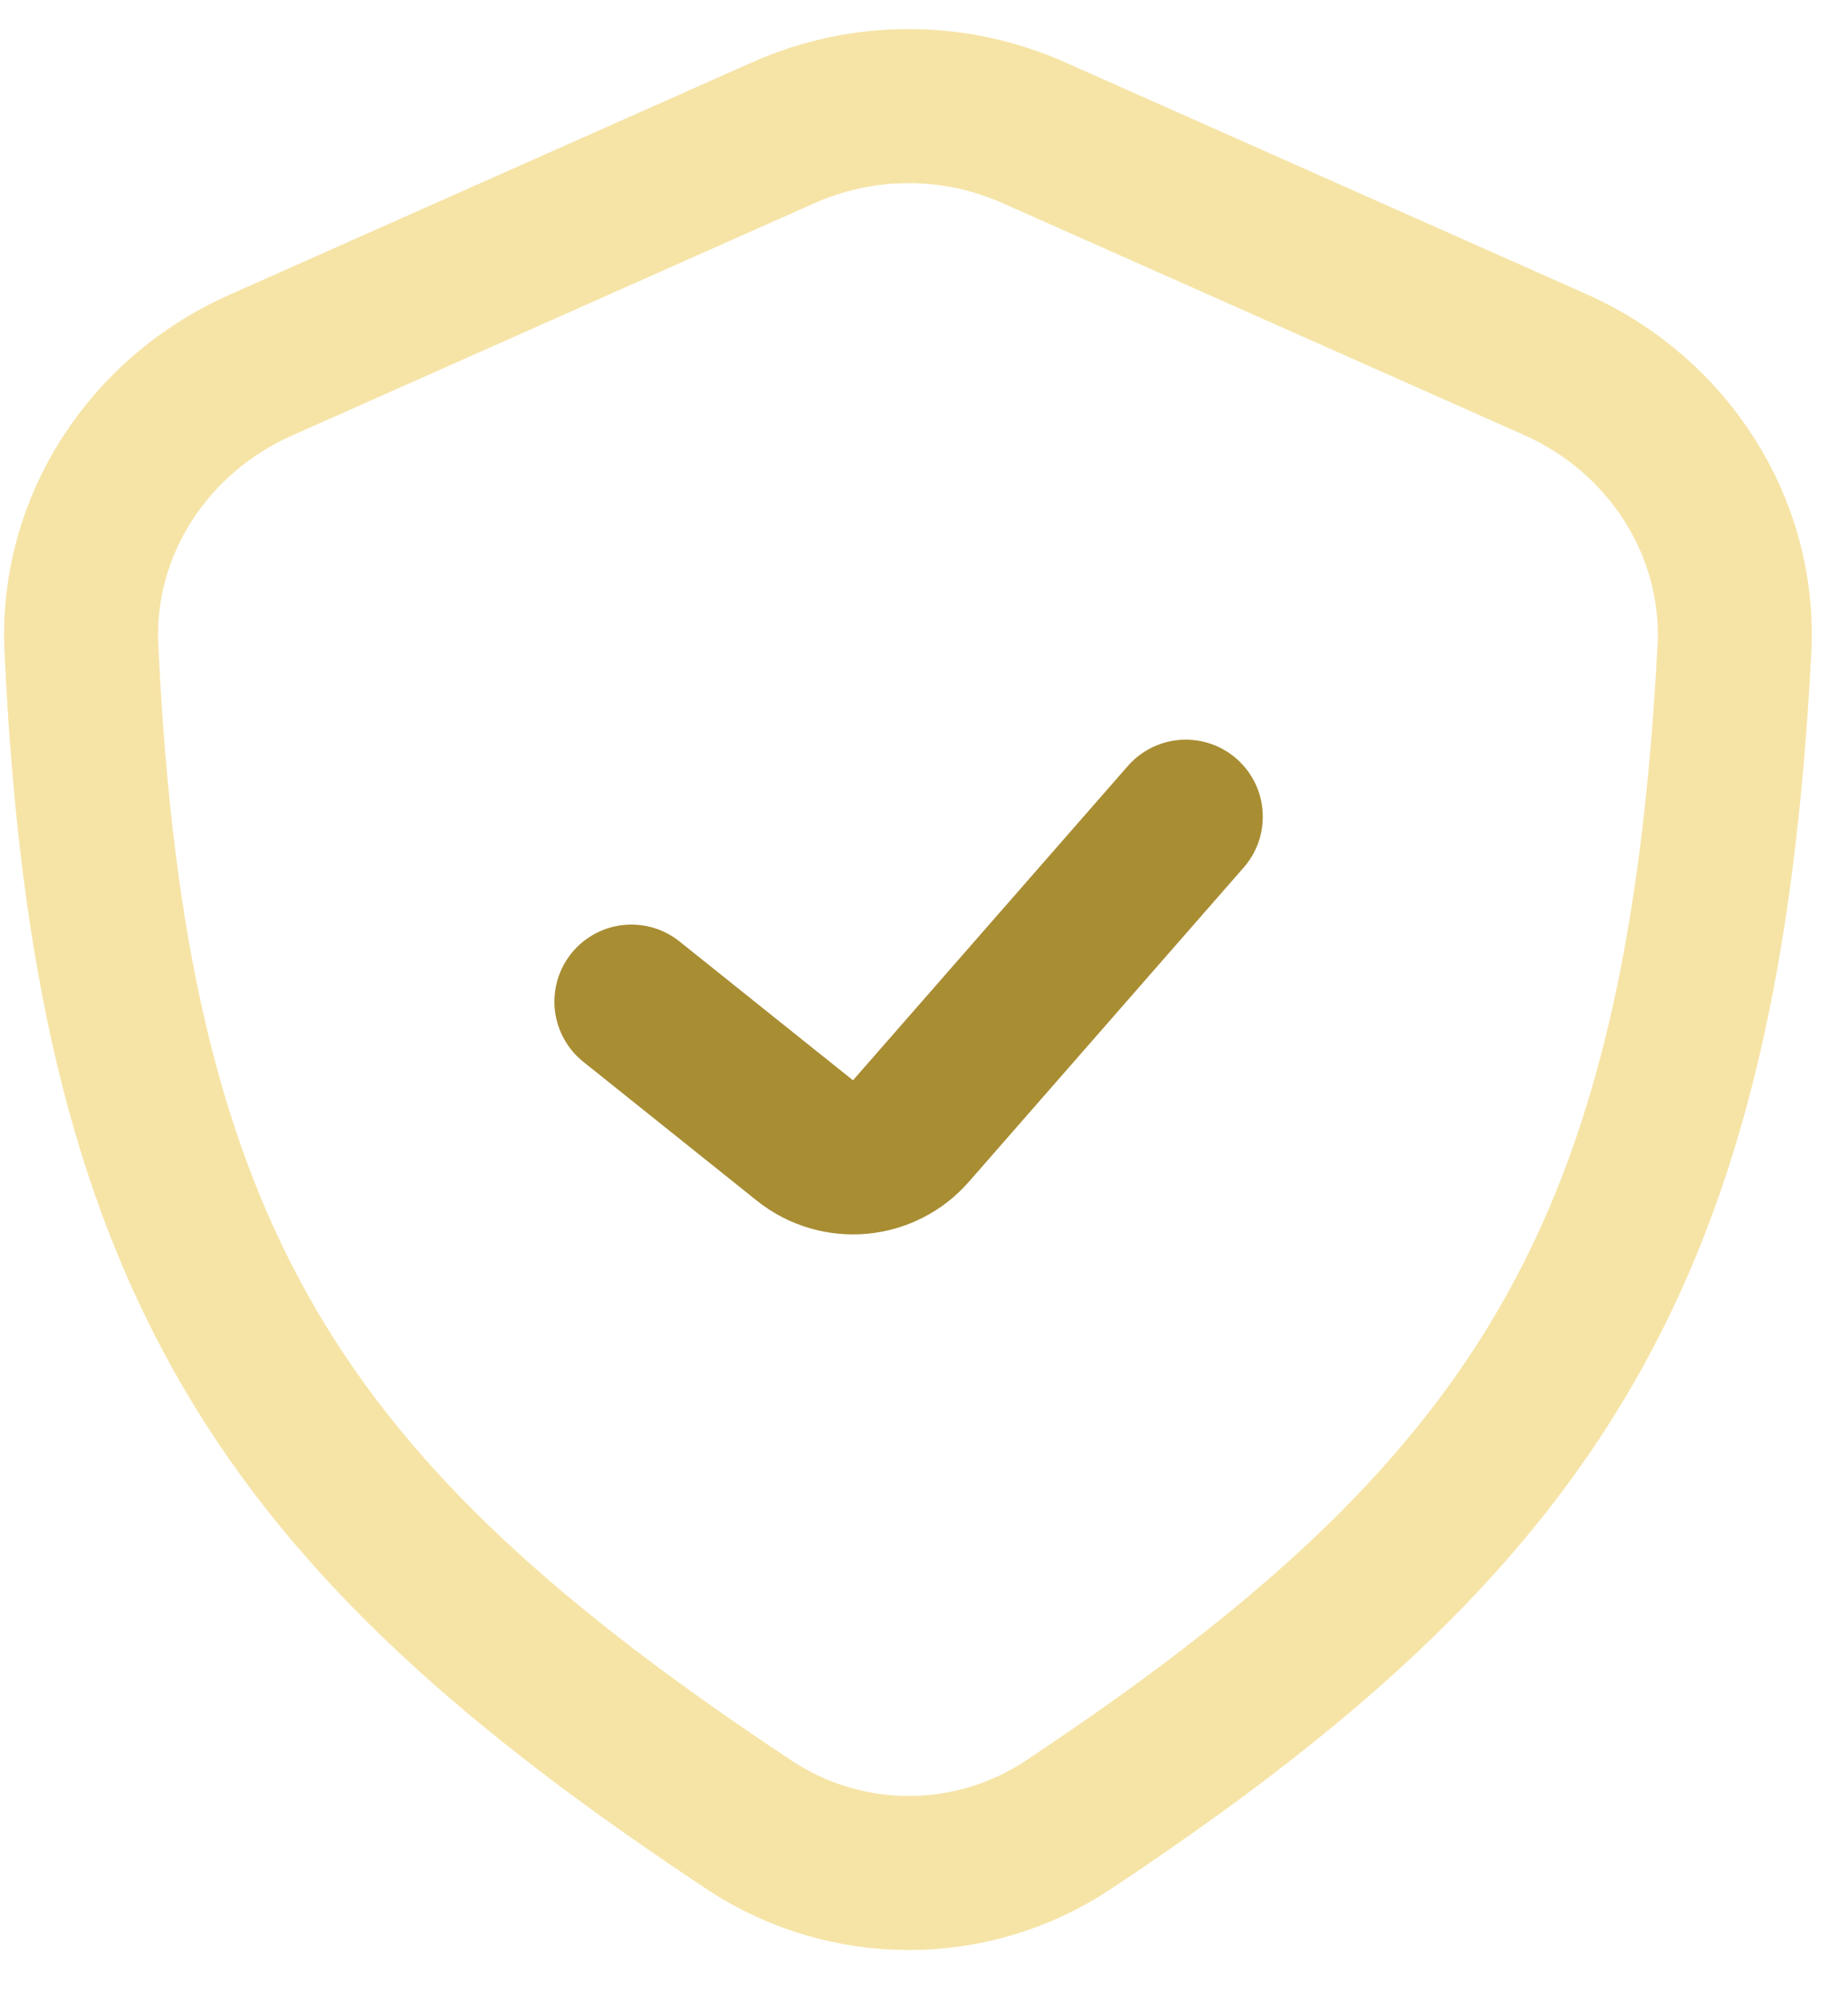
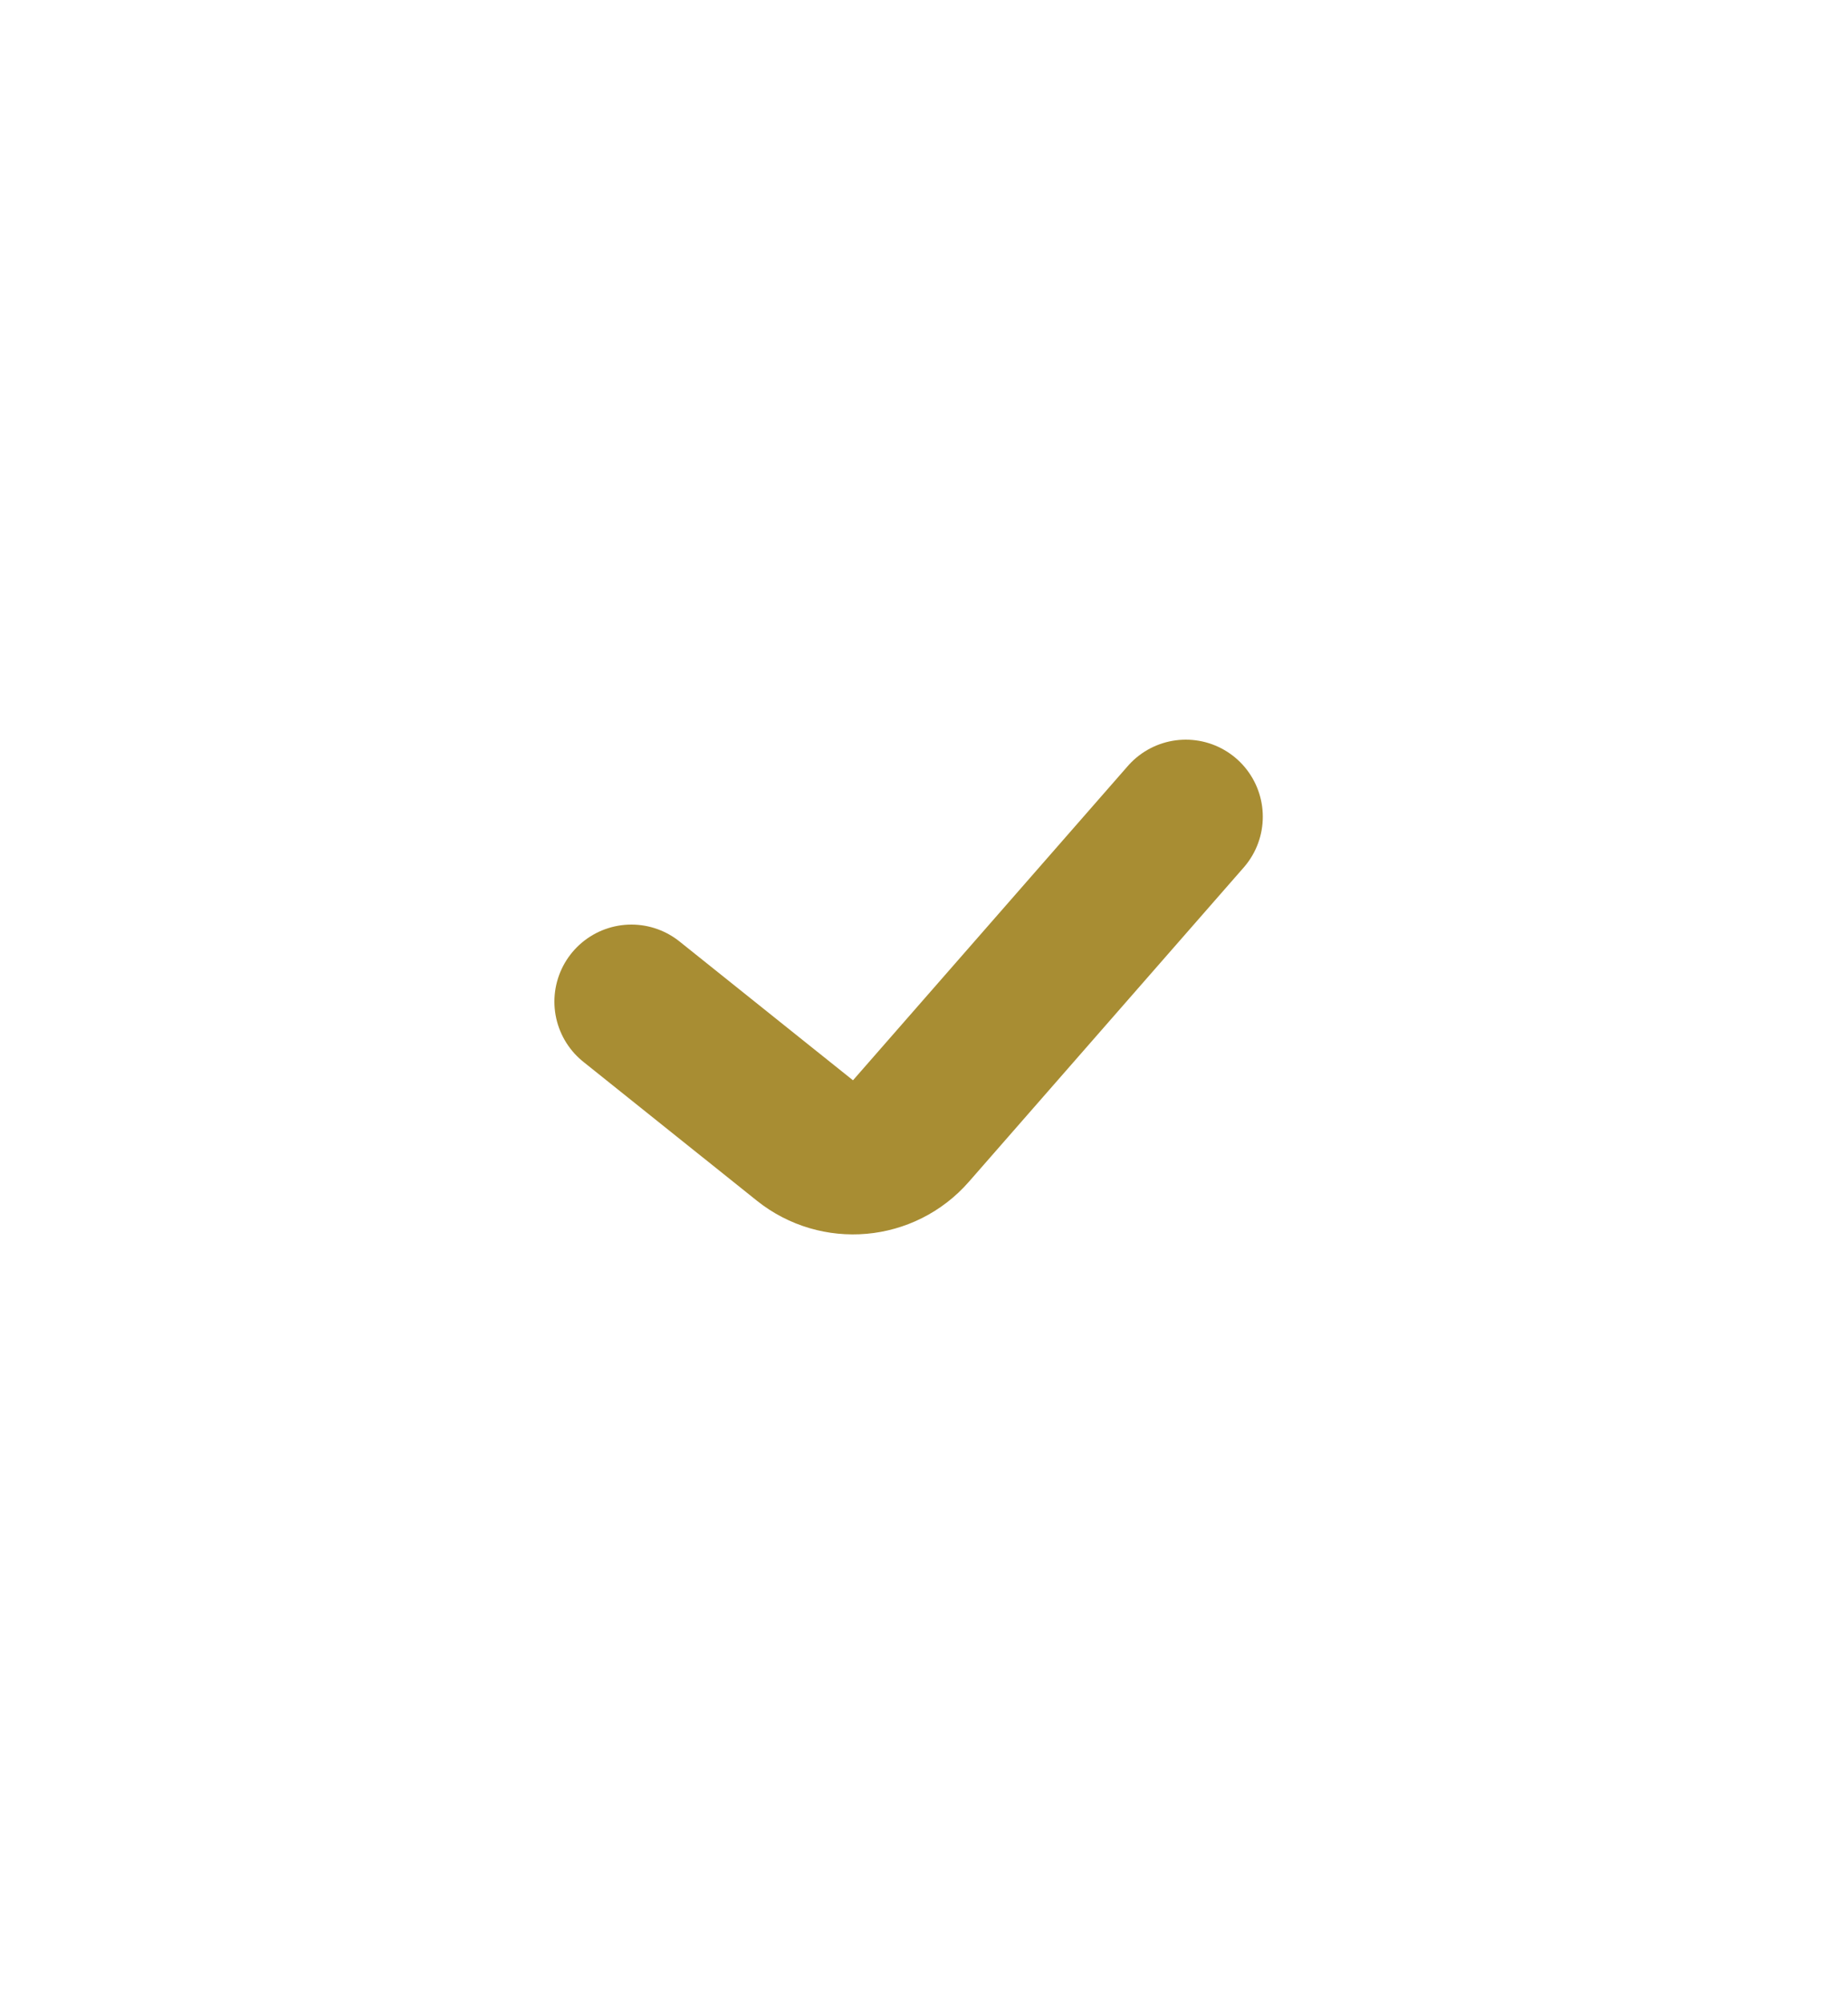
<svg xmlns="http://www.w3.org/2000/svg" width="24" height="26" viewBox="0 0 24 26" fill="none">
  <g id="Security Icon">
-     <path id="Security Rectangle" opacity="0.6" d="M10.175 1.722L3.378 4.743C1.932 5.386 0.984 6.825 1.057 8.405C1.426 16.364 3.655 19.66 9.731 23.686C10.984 24.516 12.618 24.518 13.87 23.687C19.97 19.639 22.112 16.29 22.525 8.426C22.608 6.835 21.658 5.381 20.203 4.734L13.425 1.722C12.39 1.262 11.21 1.262 10.175 1.722Z" stroke="#F0D26D" stroke-width="2" stroke-linejoin="round" />
    <path id="Security Lock Icon" d="M8.2 13L10.453 14.802C10.871 15.136 11.478 15.083 11.83 14.68L15.4 10.6" stroke="#A88D33" stroke-width="2" stroke-linecap="round" stroke-linejoin="round" />
  </g>
</svg>